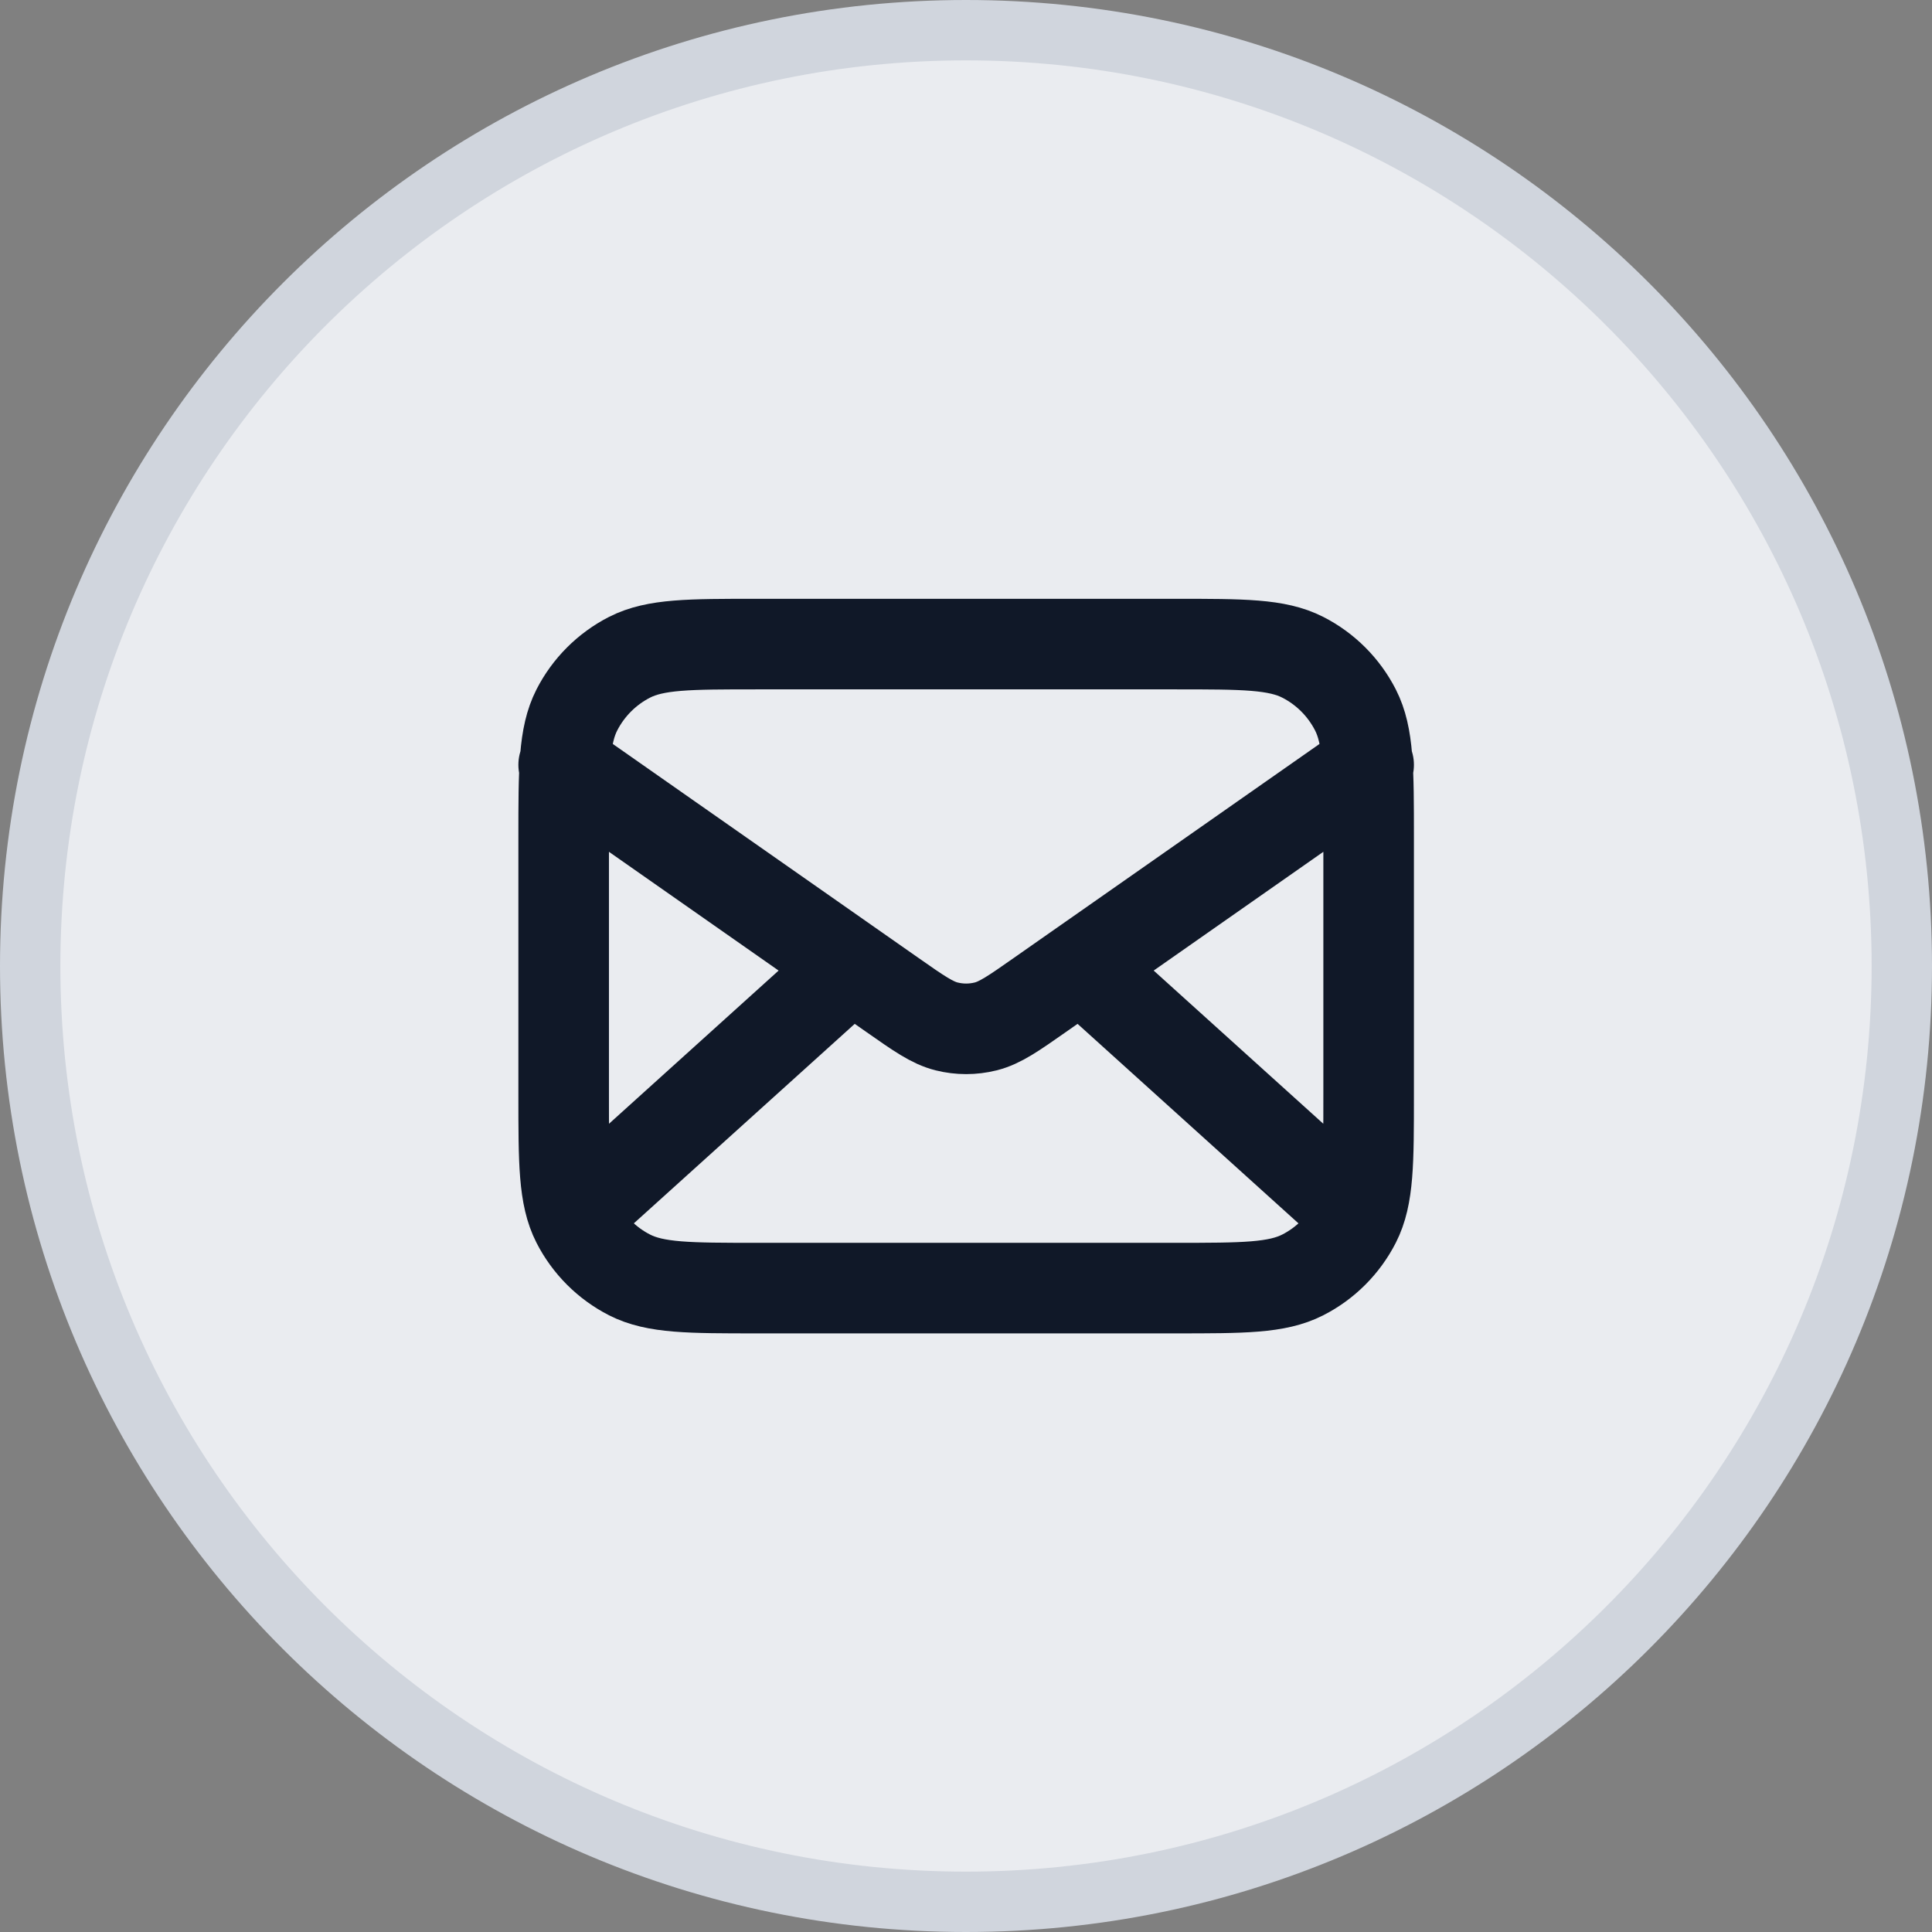
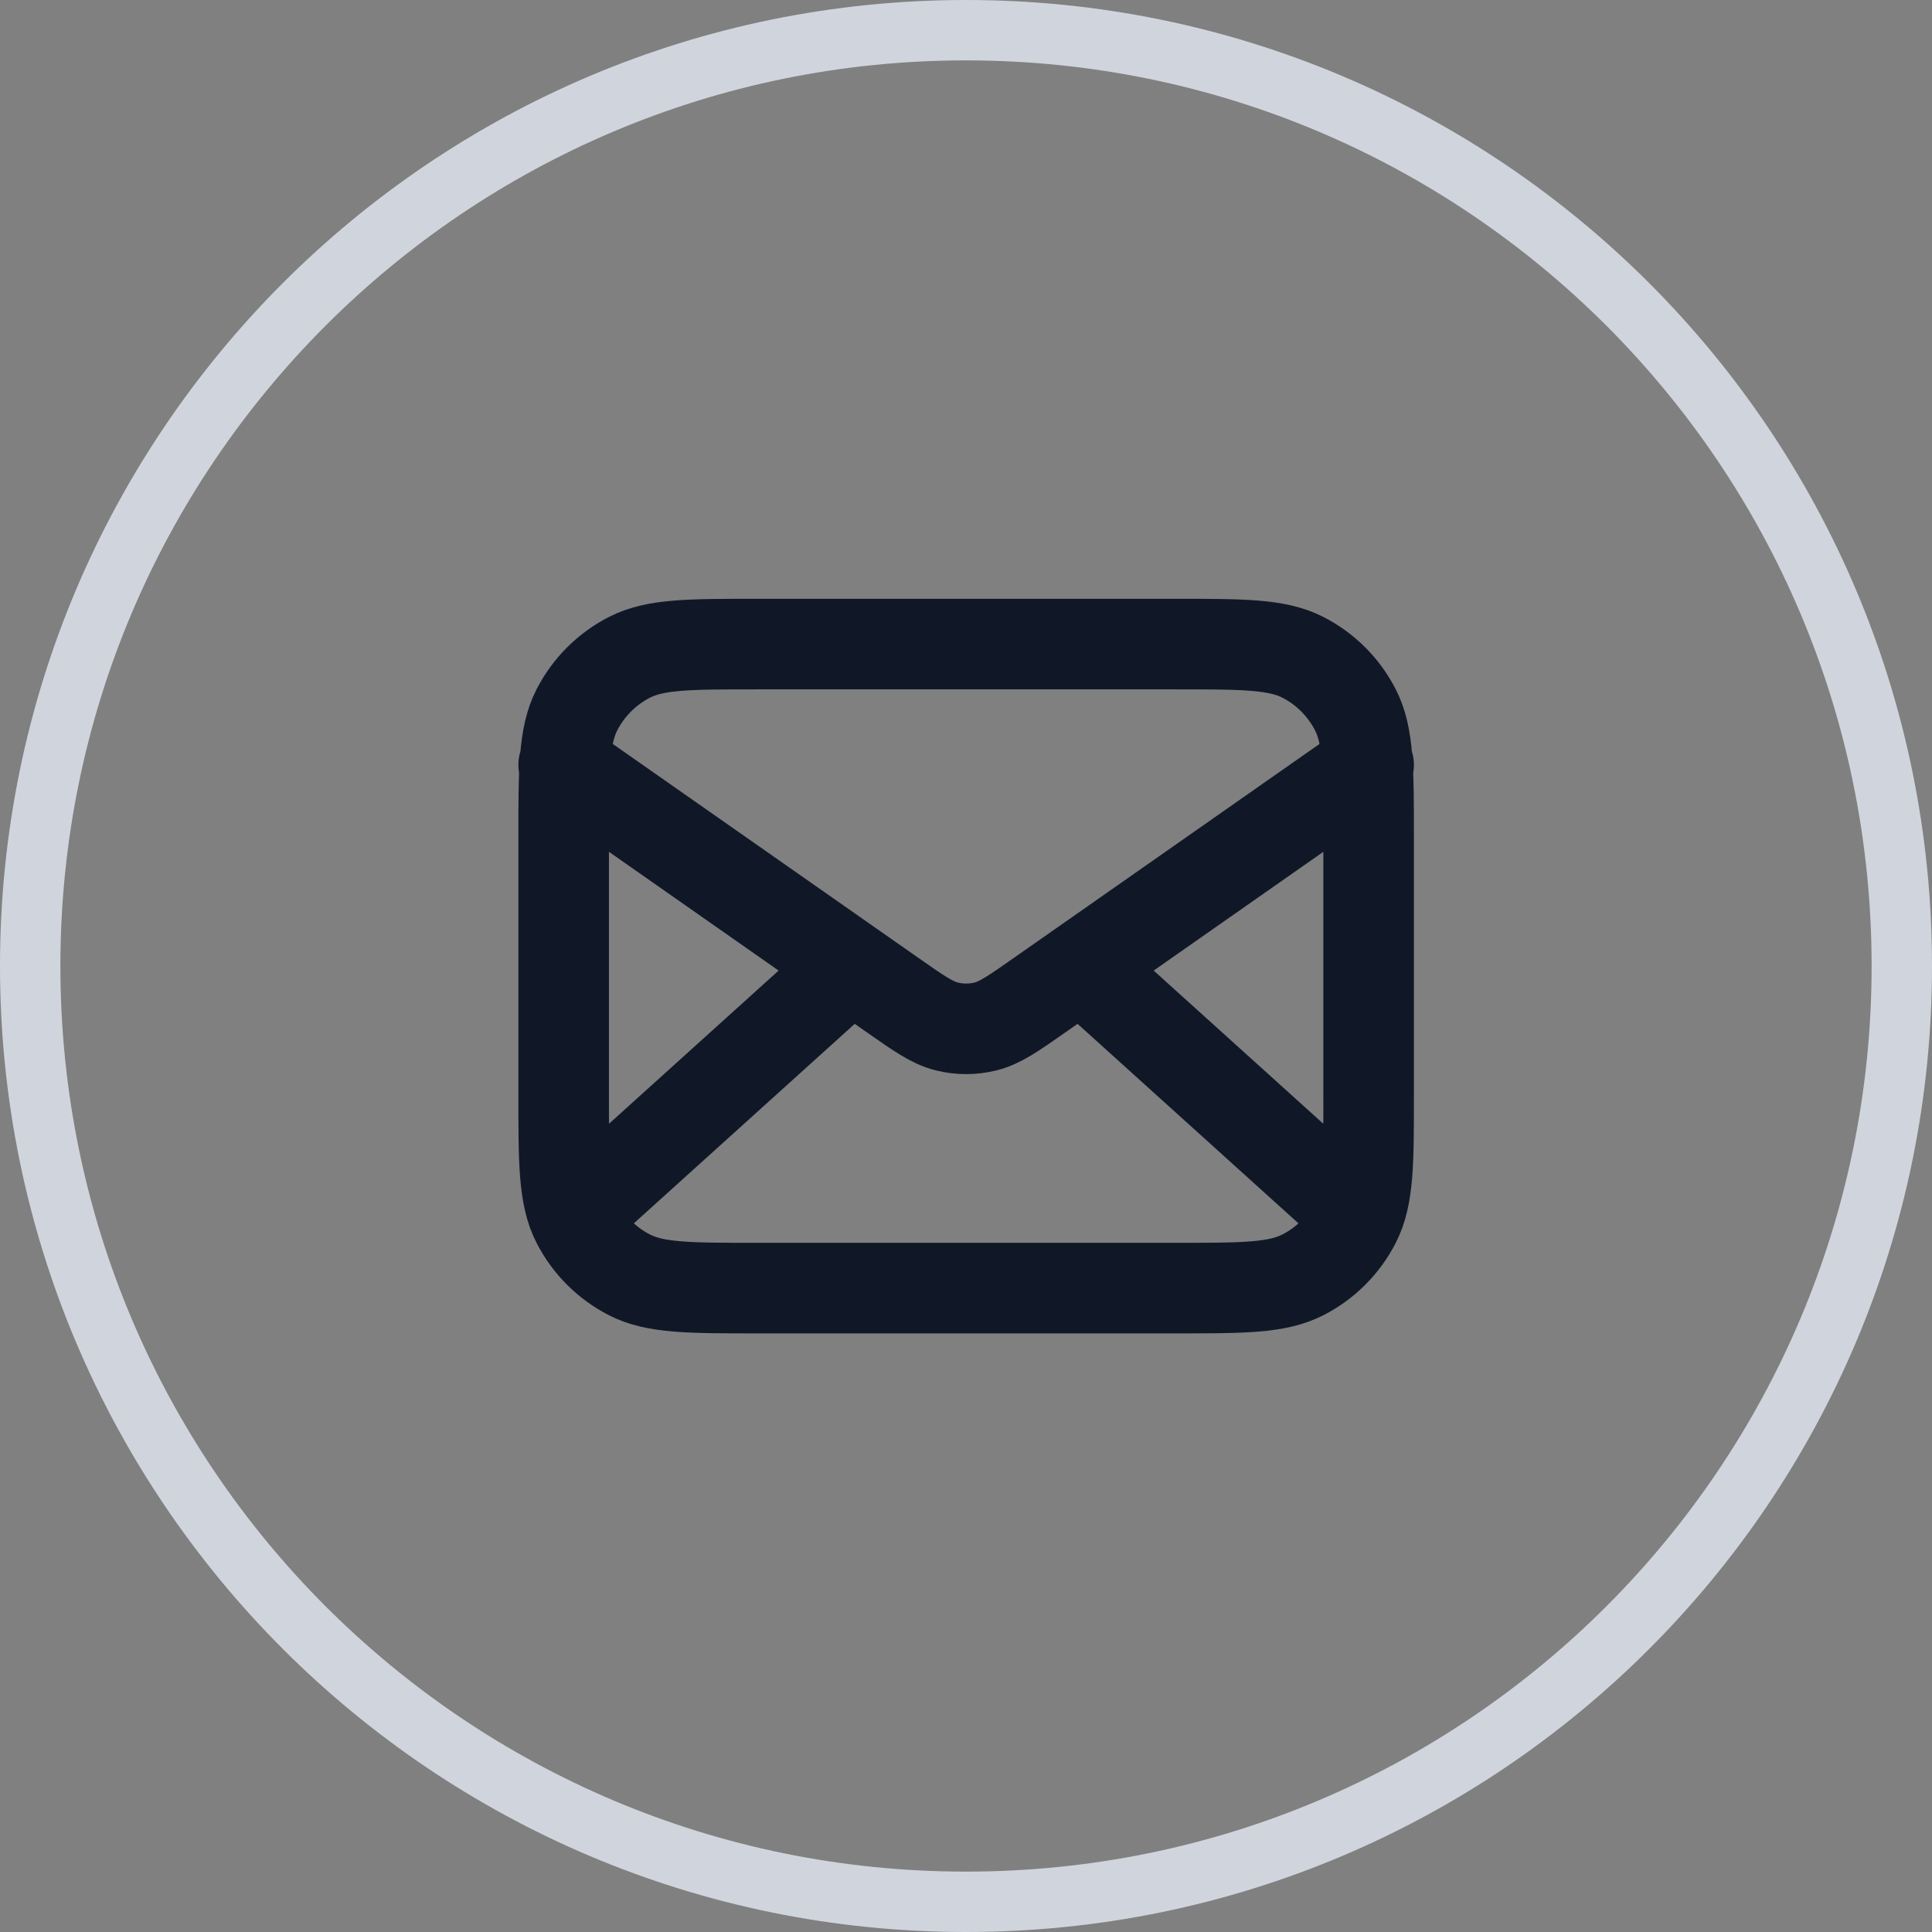
<svg xmlns="http://www.w3.org/2000/svg" width="32" height="32" viewBox="0 0 32 32" fill="none">
  <rect x="0" y="0" width="32" height="32" fill="#808080" stroke="none" />
-   <path d="M0.5 16C0.5 7.44 7.44 0.5 16 0.5C24.56 0.5 31.5 7.44 31.5 16C31.5 24.56 24.56 31.5 16 31.5C7.44 31.5 0.5 24.56 0.5 16Z" fill="#EAECF0" />
  <path d="M0.5 16C0.5 7.44 7.44 0.5 16 0.5C24.56 0.5 31.5 7.44 31.5 16C31.5 24.56 24.56 31.5 16 31.5C7.44 31.5 0.5 24.56 0.5 16Z" stroke="#D0D5DD" />
  <path d="M22.336 20.001L17.907 16.001M14.098 16.001L9.669 20.001M9.336 12.668L14.779 16.478C15.22 16.787 15.44 16.941 15.68 17.001C15.892 17.054 16.113 17.054 16.325 17.001C16.565 16.941 16.785 16.787 17.226 16.478L22.669 12.668M12.536 21.335H19.469C20.589 21.335 21.149 21.335 21.577 21.117C21.954 20.925 22.259 20.619 22.451 20.243C22.669 19.815 22.669 19.255 22.669 18.135V13.868C22.669 12.748 22.669 12.188 22.451 11.76C22.259 11.384 21.954 11.078 21.577 10.886C21.149 10.668 20.589 10.668 19.469 10.668H12.536C11.416 10.668 10.856 10.668 10.428 10.886C10.052 11.078 9.746 11.384 9.554 11.76C9.336 12.188 9.336 12.748 9.336 13.868V18.135C9.336 19.255 9.336 19.815 9.554 20.243C9.746 20.619 10.052 20.925 10.428 21.117C10.856 21.335 11.416 21.335 12.536 21.335Z" stroke="#101828" stroke-width="1.5" stroke-linecap="round" stroke-linejoin="round" />
</svg>